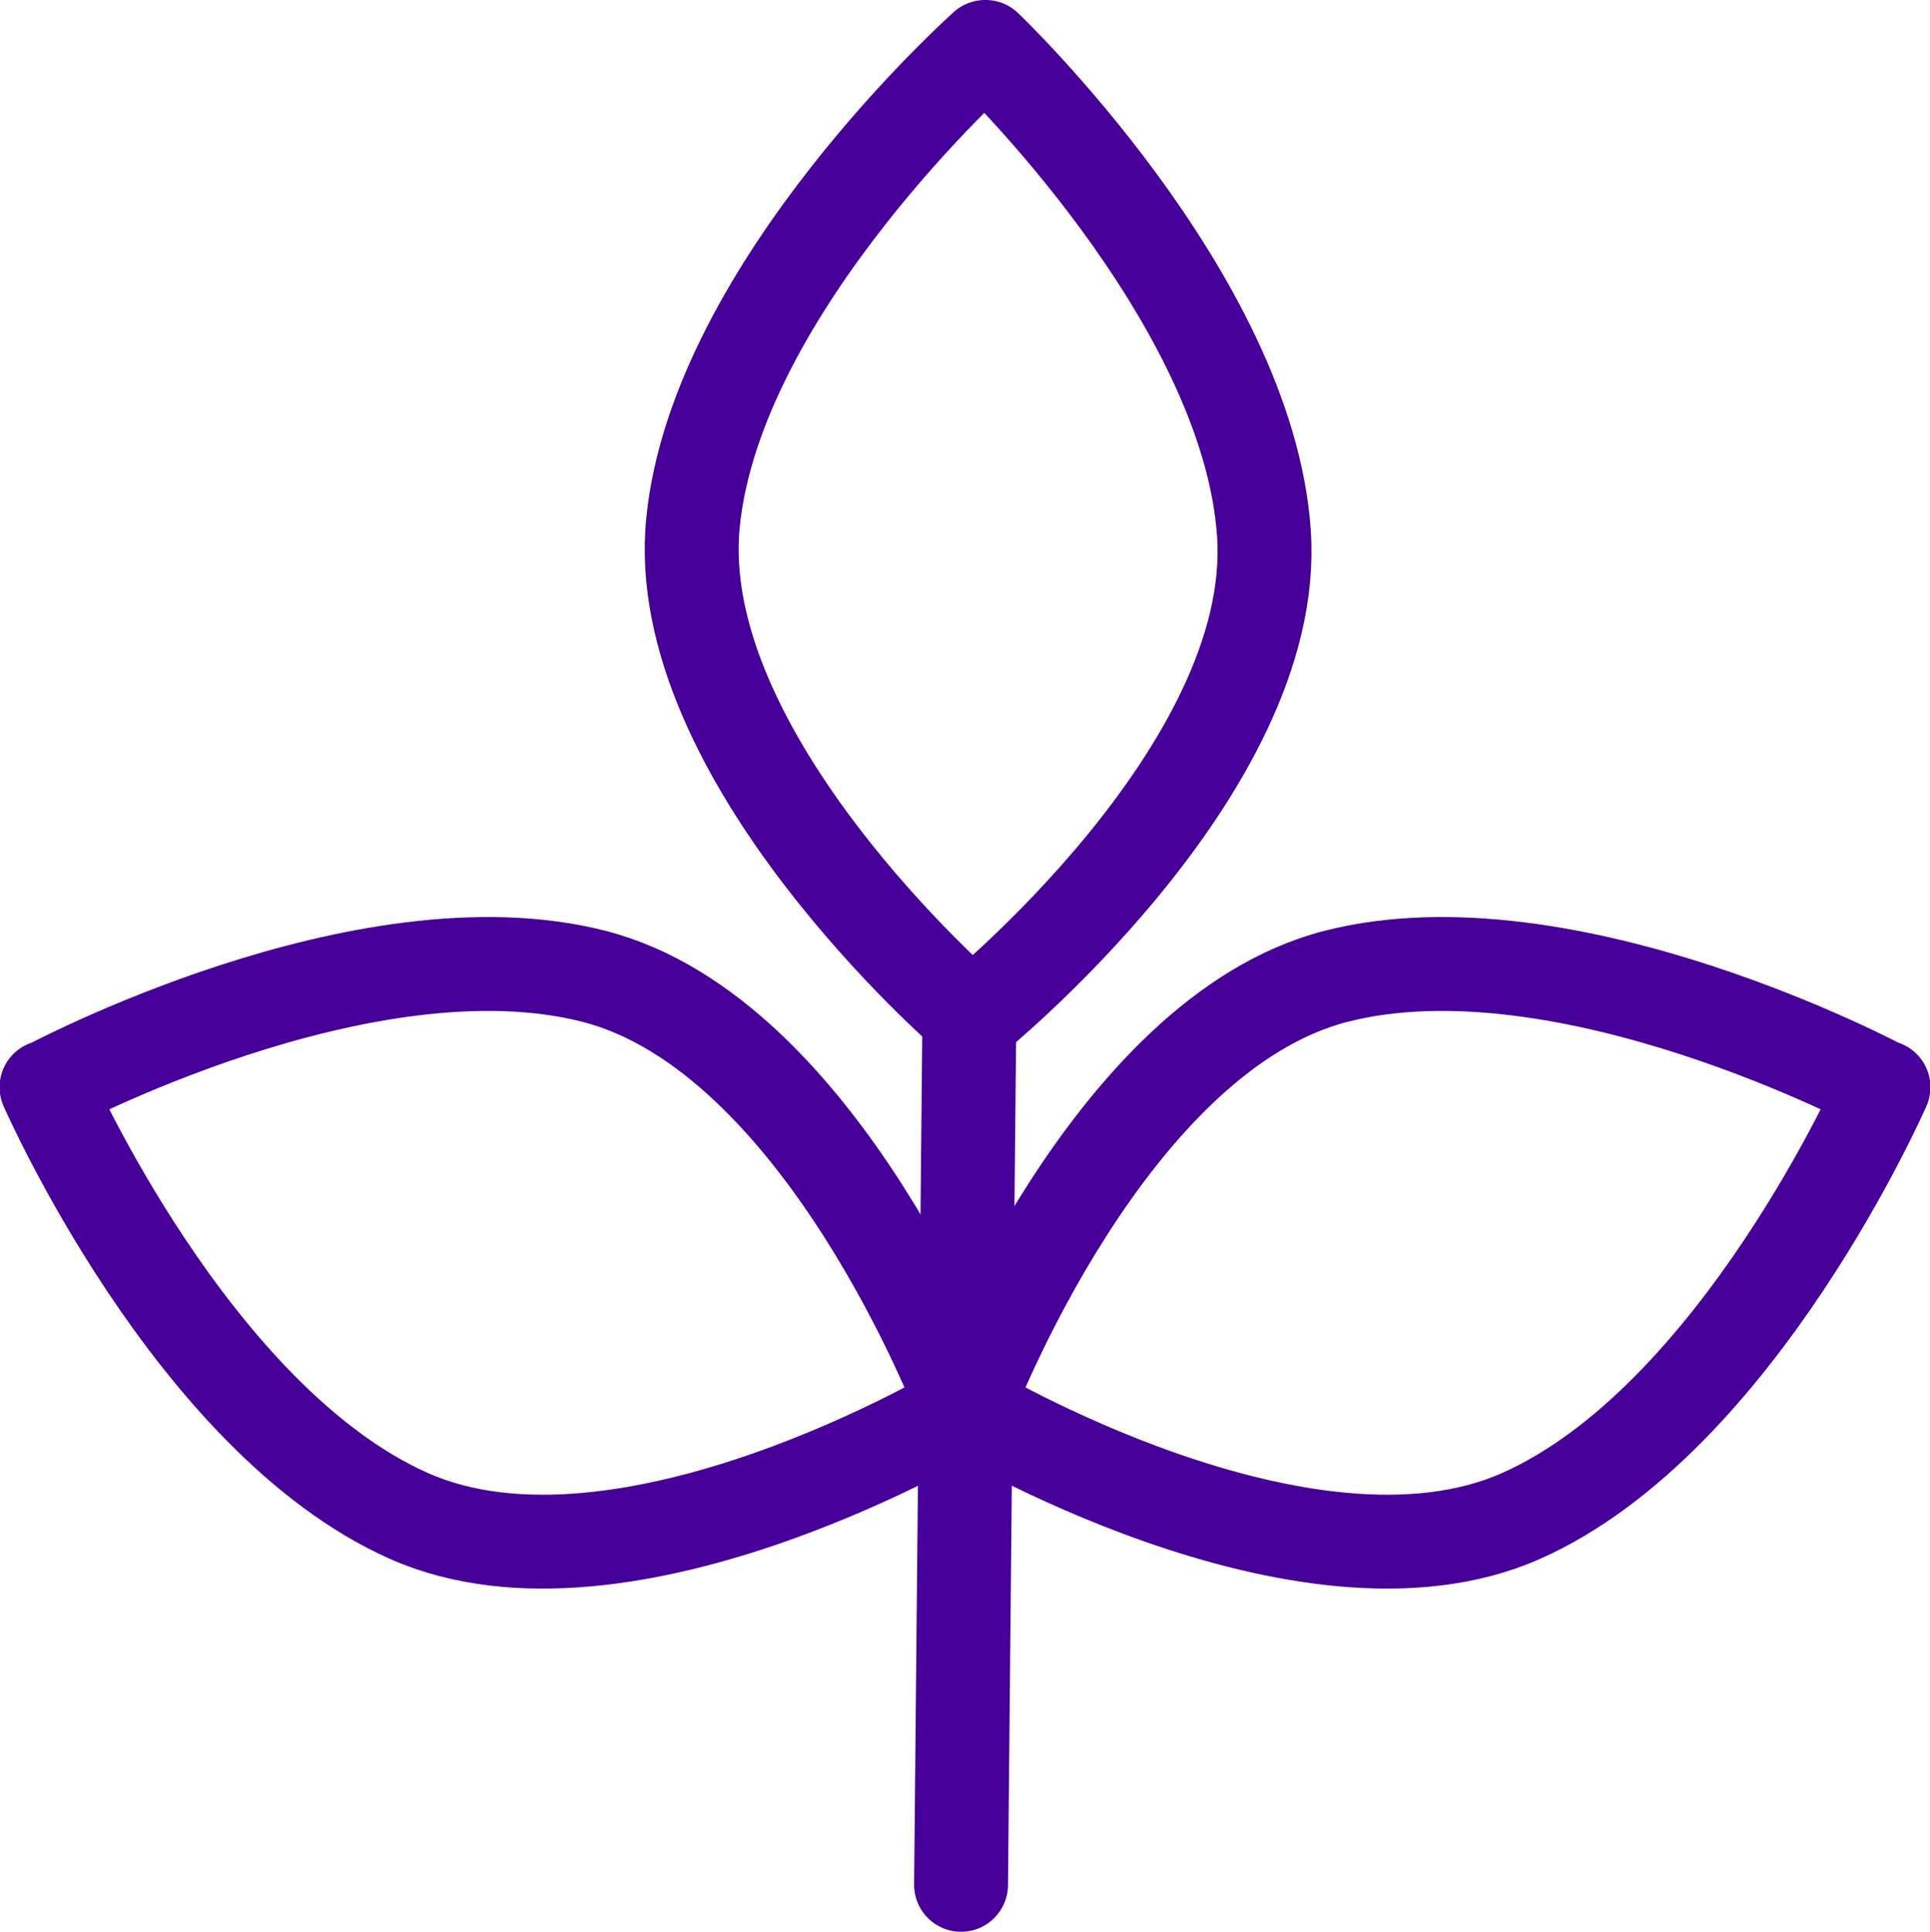
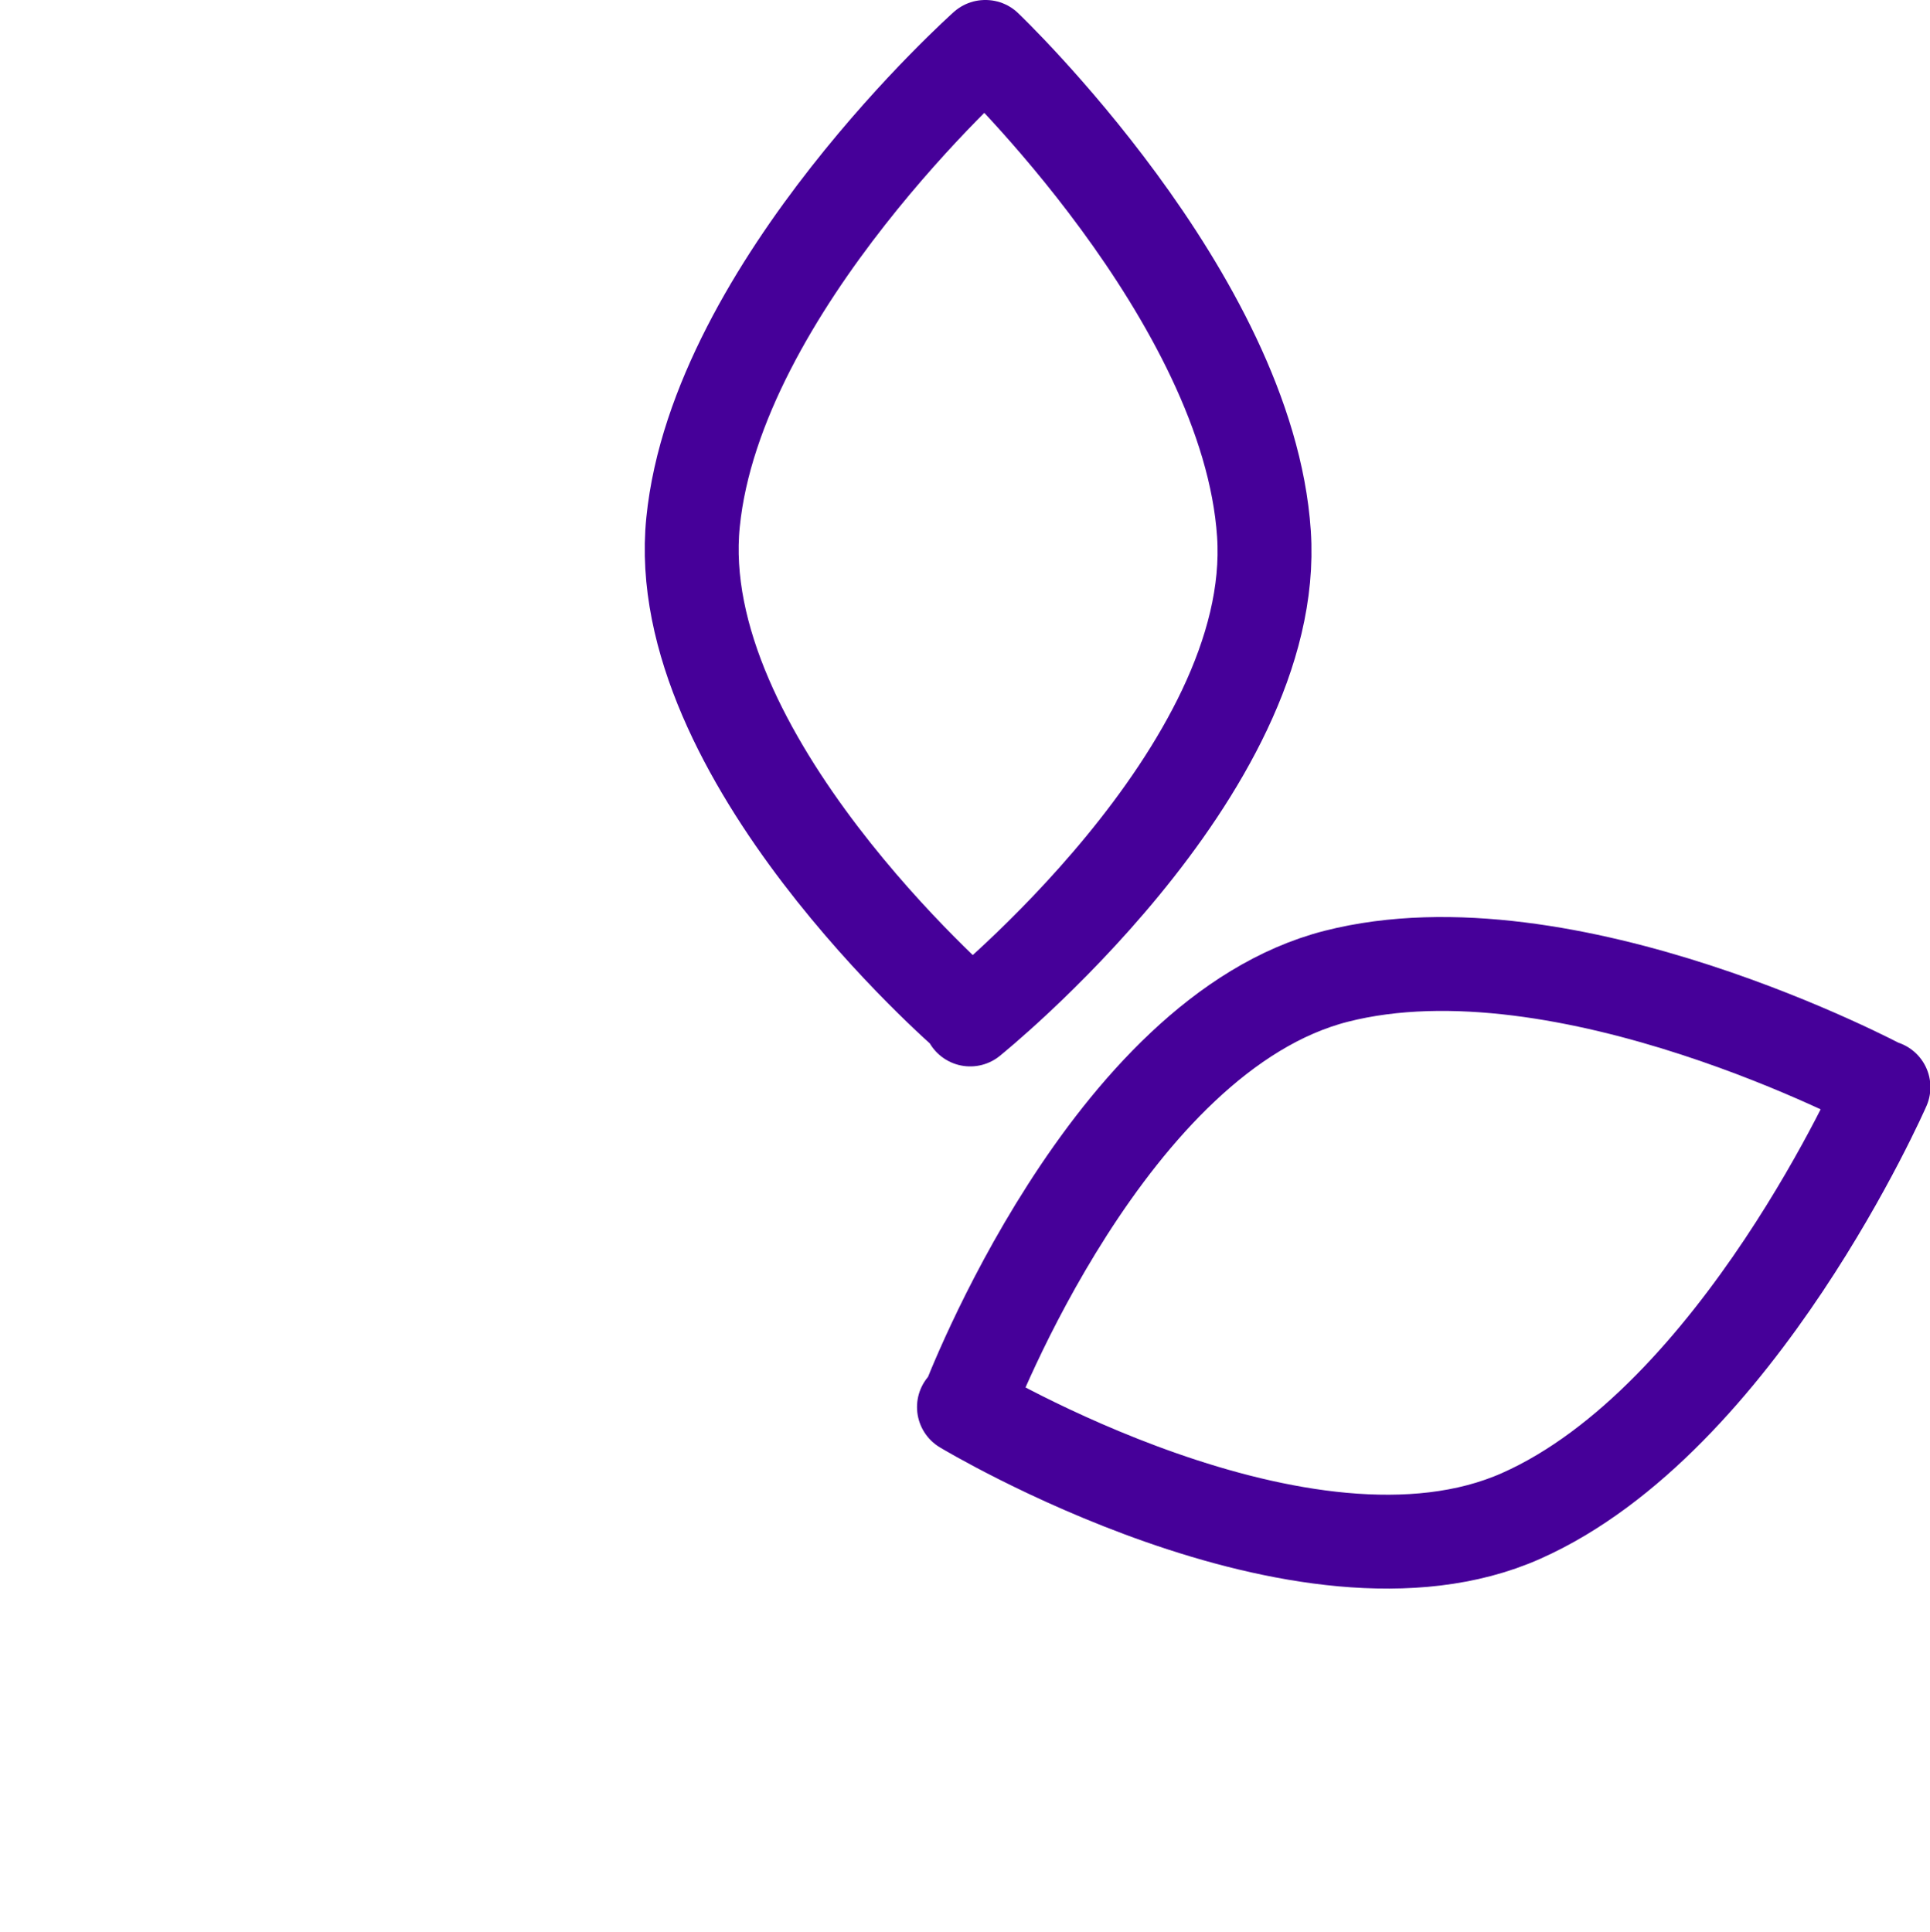
<svg xmlns="http://www.w3.org/2000/svg" id="Ebene_2" viewBox="0 0 46.45 46.5">
  <defs>
    <style>.cls-1{fill:none;stroke:#460099;stroke-linecap:round;stroke-linejoin:round;stroke-width:2.26px;}</style>
  </defs>
  <g id="Layer_1">
    <g>
-       <line class="cls-1" x1="23.13" y1="45.37" x2="23.33" y2="24.46" />
      <path class="cls-1" d="m23.71,1.13s-6.46,5.76-7.03,11.44c-.57,5.62,6.52,11.77,6.67,11.9v.07s7.45-5.99,7.07-11.69S23.72,1.13,23.72,1.13" />
      <path class="cls-1" d="m45.32,26.18s-7.63-4.09-13.16-2.68c-5.48,1.4-8.82,10.16-8.89,10.35l-.07.02s8.19,4.94,13.41,2.62,8.72-10.32,8.72-10.32" />
-       <path class="cls-1" d="m1.13,26.18s7.63-4.09,13.16-2.68c5.48,1.4,8.82,10.16,8.89,10.35l.07.02s-8.19,4.94-13.41,2.62c-5.22-2.32-8.72-10.32-8.72-10.32" />
    </g>
  </g>
</svg>